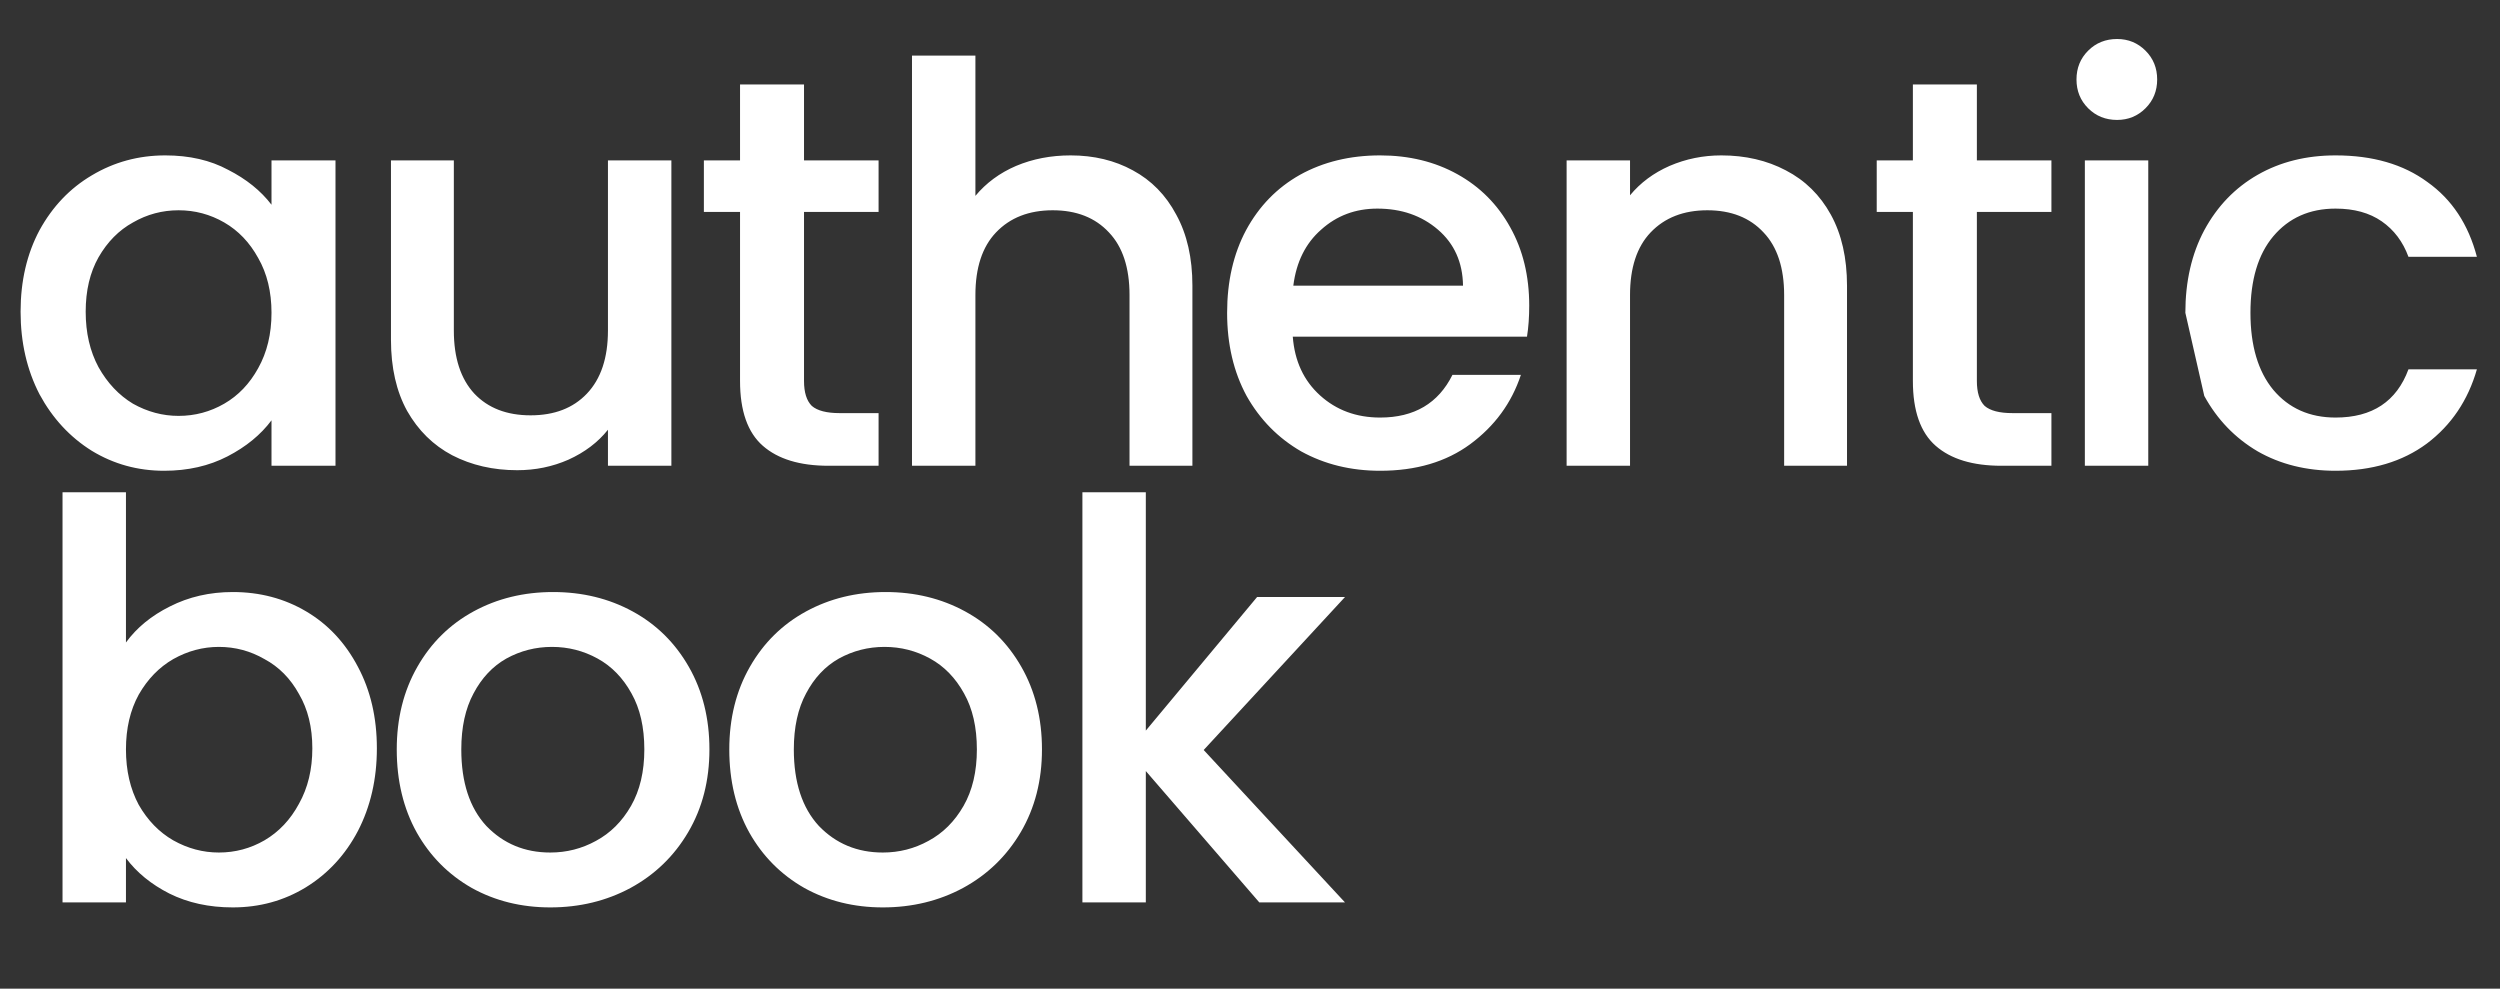
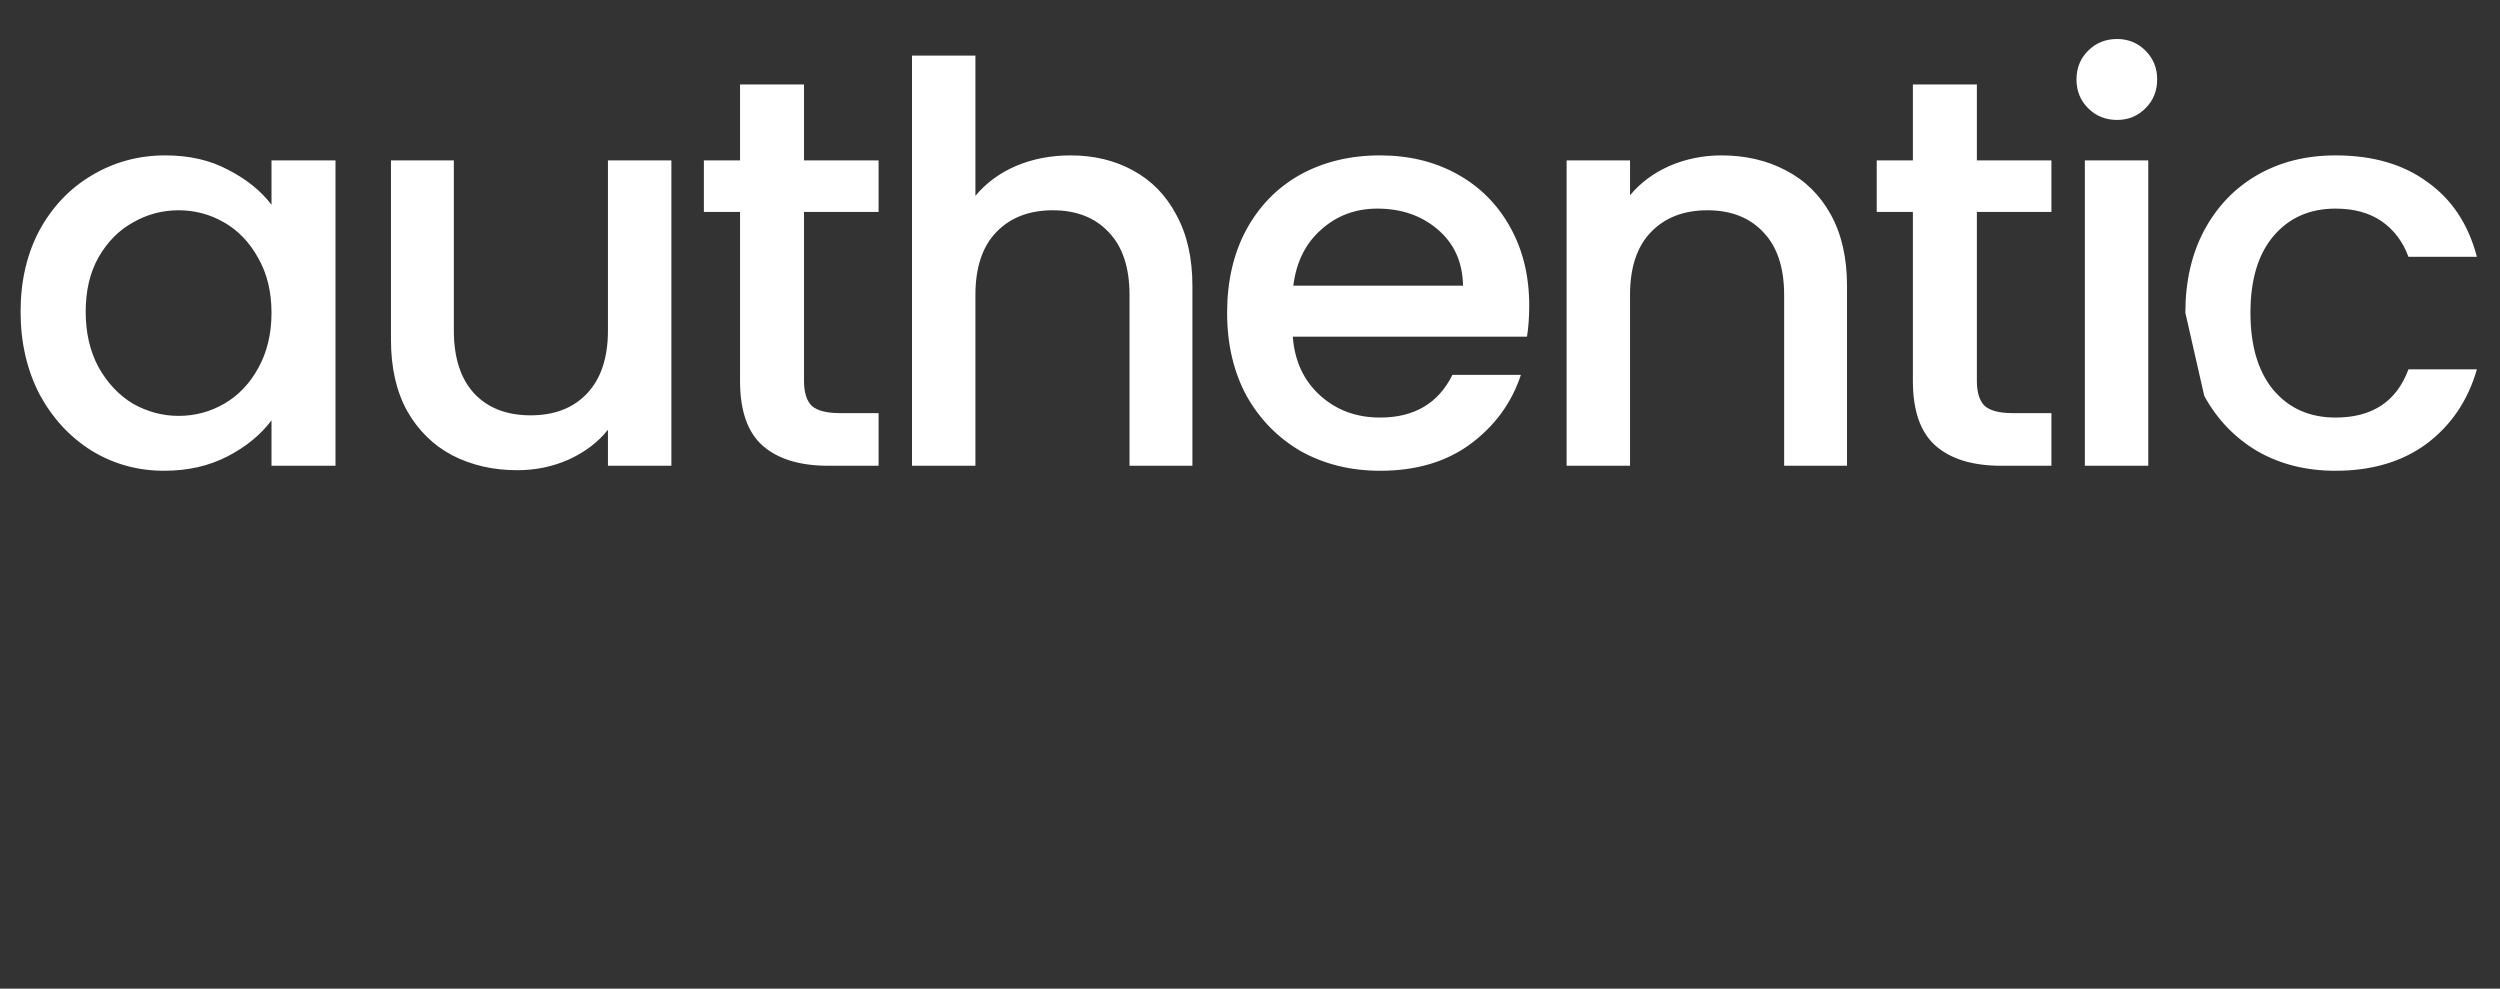
<svg xmlns="http://www.w3.org/2000/svg" viewBox="0 0 183.00 72.37" data-guides="{&quot;vertical&quot;:[],&quot;horizontal&quot;:[]}">
  <rect x="0" y="0" width="183.00" height="72.37" fill="#333333" stroke="none" />
-   <path fill="#ffffff" stroke="none" fill-opacity="1" stroke-width="1" stroke-opacity="1" id="tSvg307b018a84" title="Path 2" d="M9.22 47.029C10.007 45.947 11.08 45.068 12.437 44.392C13.822 43.689 15.356 43.337 17.039 43.337C19.021 43.337 20.813 43.81 22.415 44.757C24.017 45.704 25.279 47.056 26.202 48.814C27.125 50.545 27.587 52.533 27.587 54.778C27.587 57.023 27.125 59.038 26.202 60.823C25.279 62.581 24.003 63.96 22.374 64.961C20.772 65.935 18.994 66.422 17.039 66.422C15.302 66.422 13.754 66.084 12.396 65.407C11.066 64.731 10.007 63.866 9.22 62.811C9.22 63.893 9.22 64.975 9.22 66.057C7.672 66.057 6.125 66.057 4.577 66.057C4.577 56.049 4.577 46.042 4.577 36.034C6.125 36.034 7.672 36.034 9.22 36.034C9.22 39.699 9.22 43.364 9.22 47.029ZM22.863 54.778C22.863 53.236 22.537 51.911 21.885 50.802C21.261 49.666 20.419 48.814 19.36 48.246C18.329 47.651 17.216 47.353 16.021 47.353C14.854 47.353 13.74 47.651 12.681 48.246C11.65 48.841 10.808 49.707 10.157 50.843C9.532 51.979 9.22 53.317 9.22 54.859C9.22 56.401 9.532 57.753 10.157 58.916C10.808 60.052 11.65 60.918 12.681 61.513C13.74 62.108 14.854 62.405 16.021 62.405C17.216 62.405 18.329 62.108 19.36 61.513C20.419 60.891 21.261 59.998 21.885 58.835C22.537 57.672 22.863 56.32 22.863 54.778ZM40.282 66.422C38.165 66.422 36.251 65.948 34.54 65.002C32.83 64.028 31.486 62.676 30.509 60.945C29.531 59.187 29.042 57.158 29.042 54.859C29.042 52.587 29.545 50.572 30.549 48.814C31.554 47.056 32.925 45.704 34.662 44.757C36.4 43.81 38.341 43.337 40.486 43.337C42.631 43.337 44.572 43.81 46.31 44.757C48.047 45.704 49.419 47.056 50.423 48.814C51.428 50.572 51.93 52.587 51.93 54.859C51.93 57.131 51.414 59.146 50.382 60.904C49.351 62.662 47.939 64.028 46.147 65.002C44.382 65.948 42.427 66.422 40.282 66.422ZM40.282 62.405C41.477 62.405 42.59 62.121 43.622 61.553C44.681 60.985 45.536 60.133 46.188 58.997C46.839 57.861 47.165 56.482 47.165 54.859C47.165 53.236 46.853 51.87 46.228 50.761C45.604 49.626 44.776 48.773 43.744 48.206C42.712 47.638 41.599 47.353 40.405 47.353C39.21 47.353 38.097 47.638 37.065 48.206C36.061 48.773 35.26 49.626 34.662 50.761C34.065 51.87 33.767 53.236 33.767 54.859C33.767 57.266 34.377 59.133 35.599 60.458C36.848 61.756 38.409 62.405 40.282 62.405ZM64.624 66.422C62.506 66.422 60.592 65.948 58.882 65.002C57.171 64.028 55.827 62.676 54.85 60.945C53.872 59.187 53.384 57.158 53.384 54.859C53.384 52.587 53.886 50.572 54.89 48.814C55.895 47.056 57.266 45.704 59.004 44.757C60.741 43.81 62.682 43.337 64.827 43.337C66.972 43.337 68.914 43.81 70.651 44.757C72.389 45.704 73.76 47.056 74.764 48.814C75.769 50.572 76.272 52.587 76.272 54.859C76.272 57.131 75.755 59.146 74.724 60.904C73.692 62.662 72.281 64.028 70.488 65.002C68.724 65.948 66.769 66.422 64.624 66.422ZM64.624 62.405C65.818 62.405 66.932 62.121 67.963 61.553C69.022 60.985 69.877 60.133 70.529 58.997C71.18 57.861 71.507 56.482 71.507 54.859C71.507 53.236 71.194 51.87 70.57 50.761C69.945 49.626 69.117 48.773 68.085 48.206C67.054 47.638 65.941 47.353 64.746 47.353C63.551 47.353 62.438 47.638 61.406 48.206C60.402 48.773 59.601 49.626 59.004 50.761C58.406 51.87 58.108 53.236 58.108 54.859C58.108 57.266 58.719 59.133 59.94 60.458C61.189 61.756 62.75 62.405 64.624 62.405ZM88.11 54.9C91.558 58.619 95.006 62.338 98.454 66.057C96.364 66.057 94.273 66.057 92.182 66.057C89.413 62.852 86.644 59.646 83.874 56.441C83.874 59.646 83.874 62.852 83.874 66.057C82.327 66.057 80.779 66.057 79.232 66.057C79.232 56.049 79.232 46.042 79.232 36.034C80.779 36.034 82.327 36.034 83.874 36.034C83.874 41.849 83.874 47.664 83.874 53.48C86.589 50.221 89.304 46.961 92.019 43.702C94.164 43.702 96.309 43.702 98.454 43.702" />
  <path fill="#ffffff" stroke="none" fill-opacity="1" stroke-width="1" stroke-opacity="1" id="tSvg697b776256" title="Path 3" d="M1.507 22.816C1.507 20.571 1.969 18.583 2.892 16.852C3.842 15.121 5.118 13.782 6.72 12.836C8.349 11.862 10.141 11.375 12.096 11.375C13.861 11.375 15.395 11.727 16.698 12.43C18.028 13.106 19.087 13.958 19.874 14.986C19.874 13.904 19.874 12.822 19.874 11.74C21.435 11.74 22.997 11.74 24.558 11.74C24.558 19.192 24.558 26.643 24.558 34.094C22.997 34.094 21.435 34.094 19.874 34.094C19.874 32.986 19.874 31.877 19.874 30.768C19.087 31.823 18.015 32.702 16.657 33.405C15.3 34.108 13.752 34.46 12.014 34.46C10.087 34.46 8.322 33.973 6.72 32.999C5.118 31.998 3.842 30.619 2.892 28.861C1.969 27.076 1.507 25.061 1.507 22.816ZM19.874 22.897C19.874 21.355 19.549 20.017 18.897 18.881C18.272 17.745 17.444 16.879 16.413 16.284C15.381 15.689 14.268 15.392 13.073 15.392C11.879 15.392 10.765 15.689 9.734 16.284C8.702 16.852 7.86 17.704 7.209 18.84C6.584 19.949 6.272 21.274 6.272 22.816C6.272 24.358 6.584 25.71 7.209 26.873C7.86 28.036 8.702 28.929 9.734 29.551C10.793 30.146 11.906 30.443 13.073 30.443C14.268 30.443 15.381 30.146 16.413 29.551C17.444 28.956 18.272 28.09 18.897 26.954C19.549 25.791 19.874 24.439 19.874 22.897ZM49.145 11.74C49.145 19.192 49.145 26.643 49.145 34.094C47.597 34.094 46.05 34.094 44.502 34.094C44.502 33.215 44.502 32.336 44.502 31.457C43.769 32.377 42.805 33.107 41.611 33.648C40.443 34.162 39.194 34.419 37.864 34.419C36.099 34.419 34.511 34.054 33.099 33.324C31.715 32.593 30.615 31.512 29.8 30.078C29.013 28.645 28.619 26.913 28.619 24.885C28.619 20.503 28.619 16.122 28.619 11.74C30.153 11.74 31.687 11.74 33.221 11.74C33.221 15.892 33.221 20.044 33.221 24.195C33.221 26.197 33.724 27.739 34.728 28.82C35.733 29.875 37.104 30.402 38.841 30.402C40.579 30.402 41.95 29.875 42.955 28.82C43.986 27.739 44.502 26.197 44.502 24.195C44.502 20.044 44.502 15.892 44.502 11.74C46.05 11.74 47.597 11.74 49.145 11.74ZM58.854 15.513C58.854 19.638 58.854 23.763 58.854 27.887C58.854 28.726 59.044 29.334 59.425 29.713C59.832 30.064 60.511 30.24 61.461 30.24C62.411 30.24 63.361 30.24 64.312 30.24C64.312 31.525 64.312 32.81 64.312 34.094C63.09 34.094 61.868 34.094 60.646 34.094C58.556 34.094 56.954 33.608 55.841 32.634C54.728 31.66 54.171 30.078 54.171 27.887C54.171 23.763 54.171 19.638 54.171 15.513C53.289 15.513 52.406 15.513 51.524 15.513C51.524 14.256 51.524 12.998 51.524 11.74C52.406 11.74 53.289 11.74 54.171 11.74C54.171 9.887 54.171 8.035 54.171 6.182C55.732 6.182 57.293 6.182 58.854 6.182C58.854 8.035 58.854 9.887 58.854 11.74C60.673 11.74 62.492 11.74 64.312 11.74C64.312 12.998 64.312 14.256 64.312 15.513C62.492 15.513 60.673 15.513 58.854 15.513ZM78.365 11.375C80.075 11.375 81.595 11.74 82.926 12.47C84.284 13.201 85.343 14.283 86.103 15.716C86.89 17.15 87.284 18.881 87.284 20.909C87.284 25.304 87.284 29.699 87.284 34.094C85.75 34.094 84.216 34.094 82.681 34.094C82.681 29.929 82.681 25.764 82.681 21.599C82.681 19.597 82.179 18.069 81.175 17.014C80.17 15.932 78.799 15.392 77.061 15.392C75.324 15.392 73.939 15.932 72.908 17.014C71.903 18.069 71.4 19.597 71.4 21.599C71.4 25.764 71.4 29.929 71.4 34.094C69.853 34.094 68.305 34.094 66.758 34.094C66.758 24.087 66.758 14.08 66.758 4.072C68.305 4.072 69.853 4.072 71.4 4.072C71.4 7.494 71.4 10.915 71.4 14.337C72.188 13.39 73.179 12.66 74.374 12.146C75.595 11.632 76.926 11.375 78.365 11.375ZM111.939 22.37C111.939 23.208 111.885 23.965 111.776 24.642C106.061 24.642 100.346 24.642 94.631 24.642C94.766 26.427 95.432 27.86 96.626 28.942C97.821 30.024 99.287 30.565 101.025 30.565C103.522 30.565 105.287 29.523 106.319 27.441C107.989 27.441 109.659 27.441 111.329 27.441C110.65 29.497 109.414 31.187 107.622 32.512C105.858 33.811 103.659 34.46 101.025 34.46C98.88 34.46 96.953 33.986 95.242 33.04C93.559 32.066 92.228 30.714 91.251 28.983C90.3 27.225 89.825 25.196 89.825 22.897C89.825 20.598 90.287 18.583 91.21 16.852C92.16 15.094 93.477 13.742 95.16 12.795C96.871 11.848 98.826 11.375 101.025 11.375C103.142 11.375 105.03 11.835 106.686 12.755C108.342 13.674 109.631 14.972 110.555 16.649C111.477 18.299 111.939 20.206 111.939 22.37ZM107.093 20.909C107.066 19.205 106.455 17.839 105.26 16.811C104.066 15.784 102.586 15.27 100.822 15.27C99.219 15.27 97.848 15.784 96.708 16.811C95.568 17.812 94.889 19.178 94.671 20.909C98.812 20.909 102.953 20.909 107.093 20.909ZM125.997 11.375C127.761 11.375 129.337 11.74 130.721 12.47C132.133 13.201 133.233 14.283 134.02 15.716C134.807 17.15 135.201 18.881 135.201 20.909C135.201 25.304 135.201 29.699 135.201 34.094C133.667 34.094 132.133 34.094 130.599 34.094C130.599 29.929 130.599 25.764 130.599 21.599C130.599 19.597 130.097 18.069 129.092 17.014C128.088 15.932 126.717 15.392 124.979 15.392C123.241 15.392 121.857 15.932 120.825 17.014C119.821 18.069 119.318 19.597 119.318 21.599C119.318 25.764 119.318 29.929 119.318 34.094C117.771 34.094 116.223 34.094 114.676 34.094C114.676 26.643 114.676 19.192 114.676 11.74C116.223 11.74 117.771 11.74 119.318 11.74C119.318 12.592 119.318 13.444 119.318 14.296C120.078 13.377 121.042 12.66 122.209 12.146C123.404 11.632 124.667 11.375 125.997 11.375ZM144.707 15.513C144.707 19.638 144.707 23.763 144.707 27.887C144.707 28.726 144.897 29.334 145.277 29.713C145.684 30.064 146.363 30.24 147.313 30.24C148.263 30.24 149.214 30.24 150.164 30.24C150.164 31.525 150.164 32.81 150.164 34.094C148.942 34.094 147.72 34.094 146.499 34.094C144.408 34.094 142.806 33.608 141.693 32.634C140.58 31.66 140.023 30.078 140.023 27.887C140.023 23.763 140.023 19.638 140.023 15.513C139.141 15.513 138.258 15.513 137.376 15.513C137.376 14.256 137.376 12.998 137.376 11.74C138.258 11.74 139.141 11.74 140.023 11.74C140.023 9.887 140.023 8.035 140.023 6.182C141.584 6.182 143.145 6.182 144.707 6.182C144.707 8.035 144.707 9.887 144.707 11.74C146.526 11.74 148.345 11.74 150.164 11.74C150.164 12.998 150.164 14.256 150.164 15.513C148.345 15.513 146.526 15.513 144.707 15.513ZM154.973 8.779C154.131 8.779 153.425 8.495 152.855 7.927C152.284 7.359 151.999 6.655 151.999 5.817C151.999 4.979 152.284 4.275 152.855 3.707C153.425 3.139 154.131 2.855 154.973 2.855C155.787 2.855 156.479 3.139 157.049 3.707C157.62 4.275 157.905 4.979 157.905 5.817C157.905 6.655 157.62 7.359 157.049 7.927C156.479 8.495 155.787 8.779 154.973 8.779ZM157.253 11.74C157.253 19.192 157.253 26.643 157.253 34.094C155.706 34.094 154.158 34.094 152.611 34.094C152.611 26.643 152.611 19.192 152.611 11.74C154.158 11.74 155.706 11.74 157.253 11.74ZM159.968 22.897C159.968 20.598 160.43 18.583 161.353 16.852C162.303 15.094 163.607 13.742 165.263 12.795C166.919 11.848 168.819 11.375 170.964 11.375C173.679 11.375 175.92 12.024 177.684 13.322C179.476 14.594 180.685 16.419 181.309 18.799C179.639 18.799 177.969 18.799 176.299 18.799C175.892 17.691 175.24 16.825 174.344 16.203C173.449 15.581 172.321 15.27 170.964 15.27C169.064 15.27 167.543 15.946 166.403 17.298C165.29 18.624 164.733 20.49 164.733 22.897C164.733 25.304 165.29 27.184 166.403 28.536C167.543 29.889 169.064 30.565 170.964 30.565C173.652 30.565 175.429 29.388 176.299 27.035C177.969 27.035 179.639 27.035 181.309 27.035C180.657 29.307 179.436 31.119 177.642 32.472C175.852 33.797 173.625 34.46 170.964 34.46C168.819 34.46 166.919 33.986 165.263 33.04C163.607 32.066 162.303 30.714 161.353 28.983" />
  <defs />
</svg>